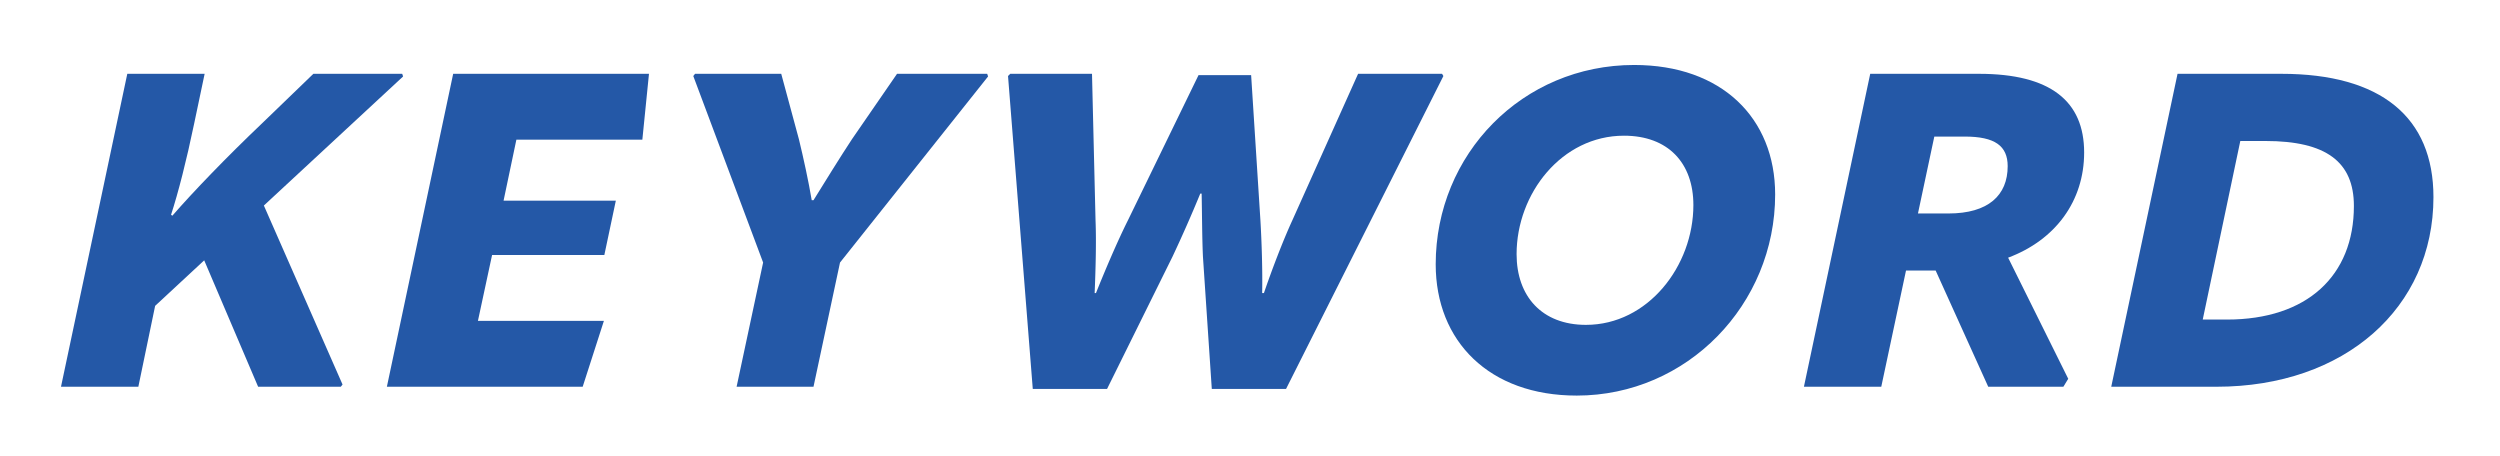
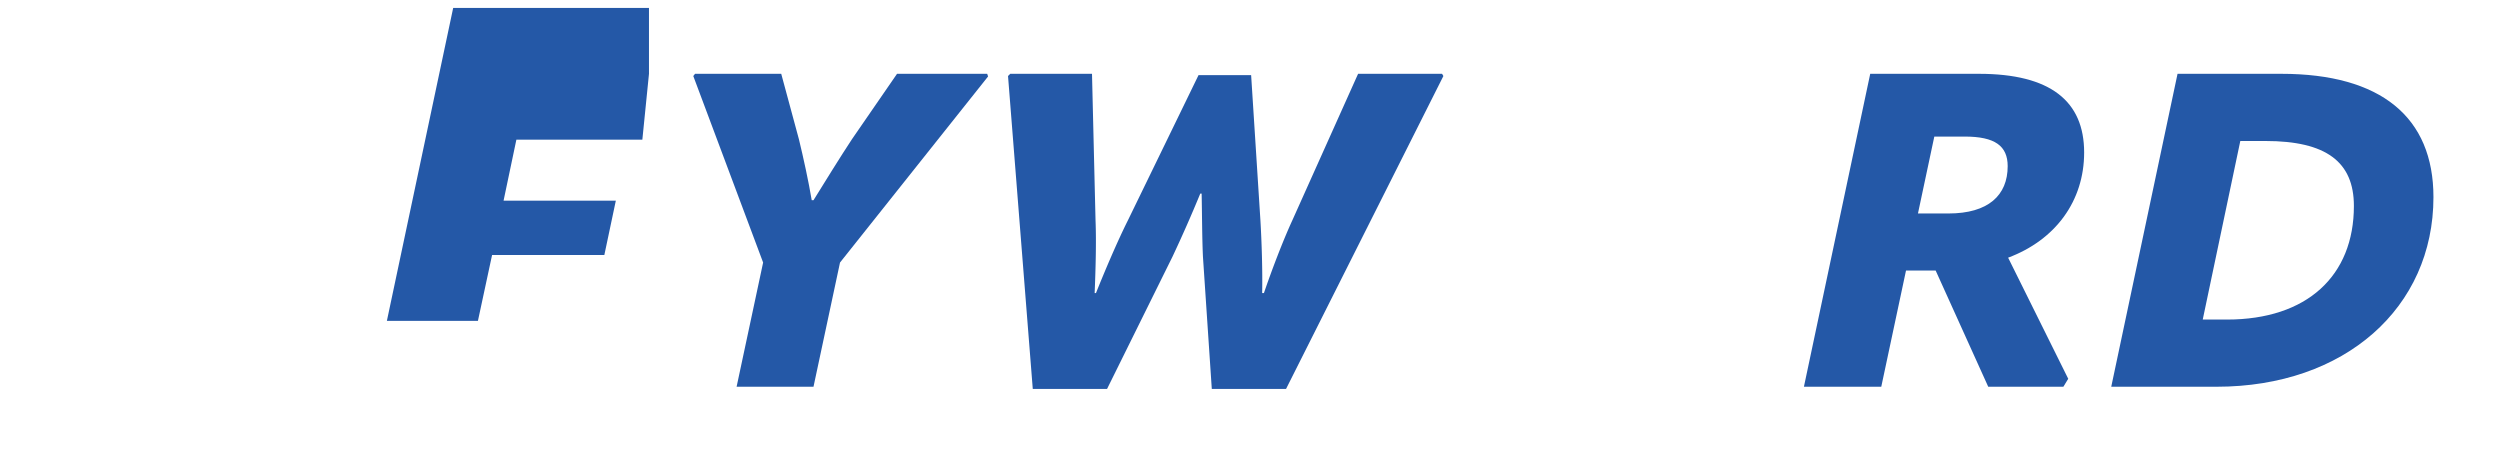
<svg xmlns="http://www.w3.org/2000/svg" fill="none" viewBox="0 0 181 33">
  <g filter="url(#a)">
    <path fill="#2458A7" d="M156.47 24h-7.616l4.8-22.656h7.52c7.2 0 11.008 3.136 11.008 8.928 0 8-6.4 13.728-15.712 13.728zm1.728-17.792-2.72 12.928h1.76c5.792 0 9.184-3.168 9.184-8.224 0-3.2-2.016-4.704-6.4-4.704h-1.824z" />
  </g>
  <g filter="url(#b)">
    <path fill="#2458A7" d="M146.892 7.04c0 3.52-2.08 6.336-5.504 7.616l4.352 8.768-.352.576h-5.44l-3.808-8.416h-2.144L132.204 24h-5.6l4.8-22.656h7.872c5.184 0 7.616 1.984 7.616 5.696zm-8.64-1.152h-2.208l-1.184 5.568h2.208c2.88 0 4.288-1.312 4.288-3.424 0-1.472-.928-2.144-3.104-2.144z" />
  </g>
  <g filter="url(#c)">
-     <path fill="#2458A7" d="M110.153 24.64c-6.336 0-10.208-3.936-10.208-9.504 0-7.968 6.272-14.432 14.368-14.432 6.336 0 10.208 3.84 10.208 9.376 0 7.968-6.368 14.56-14.368 14.56zm.672-5.12c4.48 0 7.776-4.256 7.776-8.672 0-3.04-1.824-5.024-5.024-5.024-4.512 0-7.776 4.192-7.776 8.576 0 3.04 1.824 5.12 5.024 5.12z" />
-   </g>
+     </g>
  <g filter="url(#d)">
    <path fill="#2458A7" d="M76.15 24.16h-5.377L68.981 1.504l.16-.16h5.92l.256 10.624c.065 1.568 0 3.68-.064 5.248h.096c.64-1.6 1.536-3.712 2.304-5.248l5.12-10.528h3.809l.671 10.496c.096 1.6.16 3.68.128 5.28h.128c.544-1.6 1.344-3.712 2.048-5.248l4.768-10.624h6.08l.096.16L89.109 24.16h-5.375l-.64-9.568c-.065-1.376-.064-3.2-.096-4.576H82.9a98.8 98.8 0 0 1-2.016 4.576L76.15 24.16z" />
  </g>
  <g filter="url(#e)">
    <path fill="#2458A7" d="M46.321 1.344h6.24l1.28 4.736c.32 1.312.704 3.072.928 4.416h.128c.832-1.344 1.92-3.104 2.784-4.416l3.264-4.736h6.528l.064.192-10.72 13.472L54.897 24H49.33l1.92-8.992-5.056-13.504.128-.16z" />
  </g>
  <g filter="url(#f)">
-     <path fill="#2458A7" d="m42.986 1.344-.48 4.768h-9.12l-.928 4.416h8.128l-.832 3.936h-8.128l-1.024 4.768h9.12L38.186 24H24.01l4.8-22.656h14.176z" />
+     <path fill="#2458A7" d="m42.986 1.344-.48 4.768h-9.12l-.928 4.416h8.128l-.832 3.936h-8.128l-1.024 4.768h9.12H24.01l4.8-22.656h14.176z" />
  </g>
  <g filter="url(#g)">
-     <path fill="#2458A7" d="m25.12 1.344.064.192-10.08 9.344L20.8 23.84l-.128.16h-5.984l-3.904-9.152-3.552 3.296L6.016 24h-5.6l4.8-22.656h5.6l-.768 3.648c-.544 2.624-1.152 4.992-1.664 6.56l.096.064c1.504-1.728 3.904-4.224 6.528-6.72l3.68-3.552h6.432z" />
-   </g>
+     </g>
  <defs>
    <filter id="a" width="31.328" height="30.656" x="148.854" y="1.344" color-interpolation-filters="sRGB" filterUnits="userSpaceOnUse">
      <feFlood flood-opacity="0" result="BackgroundImageFix" />
      <feColorMatrix in="SourceAlpha" result="hardAlpha" values="0 0 0 0 0 0 0 0 0 0 0 0 0 0 0 0 0 0 127 0" />
      <feOffset dx="4" dy="4" />
      <feGaussianBlur stdDeviation="2" />
      <feComposite in2="hardAlpha" operator="out" />
      <feColorMatrix values="0 0 0 0 0 0 0 0 0 0 0 0 0 0 0 0 0 0 0.05 0" />
      <feBlend in2="BackgroundImageFix" result="effect1_dropShadow_2035_3560" />
      <feBlend in="SourceGraphic" in2="effect1_dropShadow_2035_3560" result="shape" />
    </filter>
    <filter id="b" width="28.288" height="30.656" x="126.604" y="1.344" color-interpolation-filters="sRGB" filterUnits="userSpaceOnUse">
      <feFlood flood-opacity="0" result="BackgroundImageFix" />
      <feColorMatrix in="SourceAlpha" result="hardAlpha" values="0 0 0 0 0 0 0 0 0 0 0 0 0 0 0 0 0 0 127 0" />
      <feOffset dx="4" dy="4" />
      <feGaussianBlur stdDeviation="2" />
      <feComposite in2="hardAlpha" operator="out" />
      <feColorMatrix values="0 0 0 0 0 0 0 0 0 0 0 0 0 0 0 0 0 0 0.05 0" />
      <feBlend in2="BackgroundImageFix" result="effect1_dropShadow_2035_3560" />
      <feBlend in="SourceGraphic" in2="effect1_dropShadow_2035_3560" result="shape" />
    </filter>
    <filter id="c" width="32.576" height="31.936" x="99.945" y=".704" color-interpolation-filters="sRGB" filterUnits="userSpaceOnUse">
      <feFlood flood-opacity="0" result="BackgroundImageFix" />
      <feColorMatrix in="SourceAlpha" result="hardAlpha" values="0 0 0 0 0 0 0 0 0 0 0 0 0 0 0 0 0 0 127 0" />
      <feOffset dx="4" dy="4" />
      <feGaussianBlur stdDeviation="2" />
      <feComposite in2="hardAlpha" operator="out" />
      <feColorMatrix values="0 0 0 0 0 0 0 0 0 0 0 0 0 0 0 0 0 0 0.05 0" />
      <feBlend in2="BackgroundImageFix" result="effect1_dropShadow_2035_3560" />
      <feBlend in="SourceGraphic" in2="effect1_dropShadow_2035_3560" result="shape" />
    </filter>
    <filter id="d" width="39.52" height="30.816" x="68.981" y="1.344" color-interpolation-filters="sRGB" filterUnits="userSpaceOnUse">
      <feFlood flood-opacity="0" result="BackgroundImageFix" />
      <feColorMatrix in="SourceAlpha" result="hardAlpha" values="0 0 0 0 0 0 0 0 0 0 0 0 0 0 0 0 0 0 127 0" />
      <feOffset dx="4" dy="4" />
      <feGaussianBlur stdDeviation="2" />
      <feComposite in2="hardAlpha" operator="out" />
      <feColorMatrix values="0 0 0 0 0 0 0 0 0 0 0 0 0 0 0 0 0 0 0.05 0" />
      <feBlend in2="BackgroundImageFix" result="effect1_dropShadow_2035_3560" />
      <feBlend in="SourceGraphic" in2="effect1_dropShadow_2035_3560" result="shape" />
    </filter>
    <filter id="e" width="29.344" height="30.656" x="46.193" y="1.344" color-interpolation-filters="sRGB" filterUnits="userSpaceOnUse">
      <feFlood flood-opacity="0" result="BackgroundImageFix" />
      <feColorMatrix in="SourceAlpha" result="hardAlpha" values="0 0 0 0 0 0 0 0 0 0 0 0 0 0 0 0 0 0 127 0" />
      <feOffset dx="4" dy="4" />
      <feGaussianBlur stdDeviation="2" />
      <feComposite in2="hardAlpha" operator="out" />
      <feColorMatrix values="0 0 0 0 0 0 0 0 0 0 0 0 0 0 0 0 0 0 0.05 0" />
      <feBlend in2="BackgroundImageFix" result="effect1_dropShadow_2035_3560" />
      <feBlend in="SourceGraphic" in2="effect1_dropShadow_2035_3560" result="shape" />
    </filter>
    <filter id="f" width="26.976" height="30.656" x="24.01" y="1.344" color-interpolation-filters="sRGB" filterUnits="userSpaceOnUse">
      <feFlood flood-opacity="0" result="BackgroundImageFix" />
      <feColorMatrix in="SourceAlpha" result="hardAlpha" values="0 0 0 0 0 0 0 0 0 0 0 0 0 0 0 0 0 0 127 0" />
      <feOffset dx="4" dy="4" />
      <feGaussianBlur stdDeviation="2" />
      <feComposite in2="hardAlpha" operator="out" />
      <feColorMatrix values="0 0 0 0 0 0 0 0 0 0 0 0 0 0 0 0 0 0 0.05 0" />
      <feBlend in2="BackgroundImageFix" result="effect1_dropShadow_2035_3560" />
      <feBlend in="SourceGraphic" in2="effect1_dropShadow_2035_3560" result="shape" />
    </filter>
    <filter id="g" width="32.768" height="30.656" x=".416" y="1.344" color-interpolation-filters="sRGB" filterUnits="userSpaceOnUse">
      <feFlood flood-opacity="0" result="BackgroundImageFix" />
      <feColorMatrix in="SourceAlpha" result="hardAlpha" values="0 0 0 0 0 0 0 0 0 0 0 0 0 0 0 0 0 0 127 0" />
      <feOffset dx="4" dy="4" />
      <feGaussianBlur stdDeviation="2" />
      <feComposite in2="hardAlpha" operator="out" />
      <feColorMatrix values="0 0 0 0 0 0 0 0 0 0 0 0 0 0 0 0 0 0 0.05 0" />
      <feBlend in2="BackgroundImageFix" result="effect1_dropShadow_2035_3560" />
      <feBlend in="SourceGraphic" in2="effect1_dropShadow_2035_3560" result="shape" />
    </filter>
  </defs>
</svg>